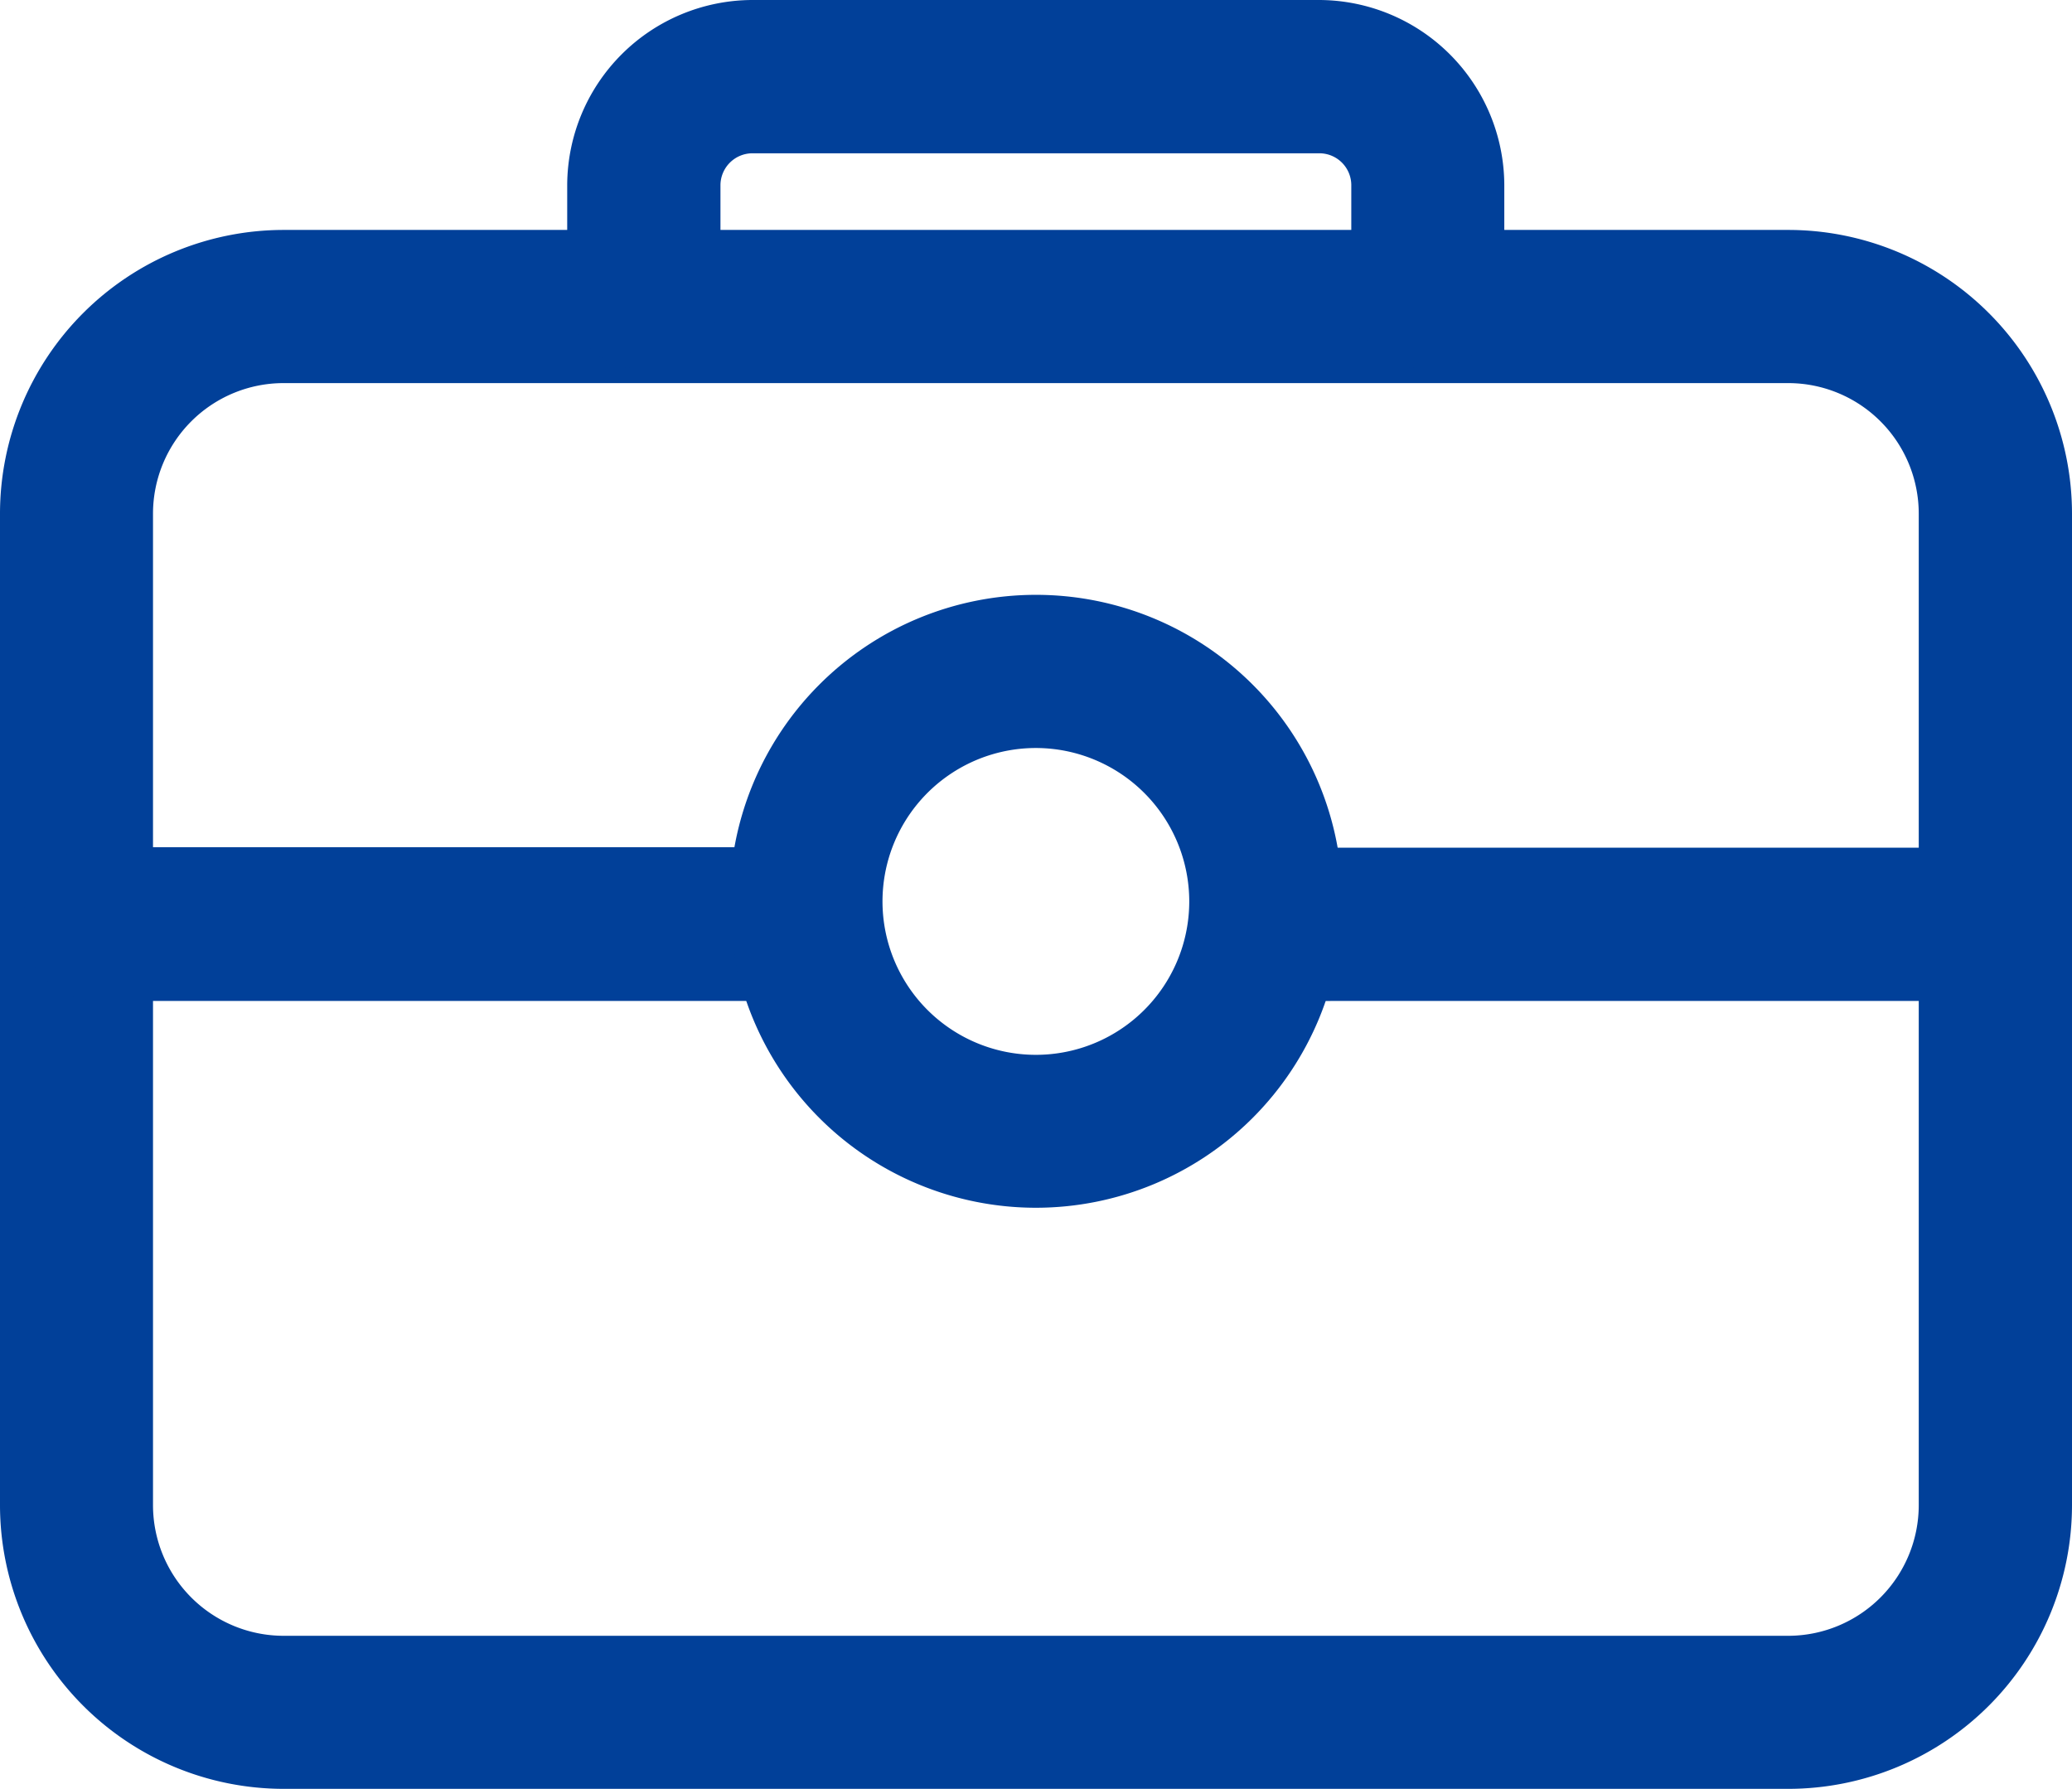
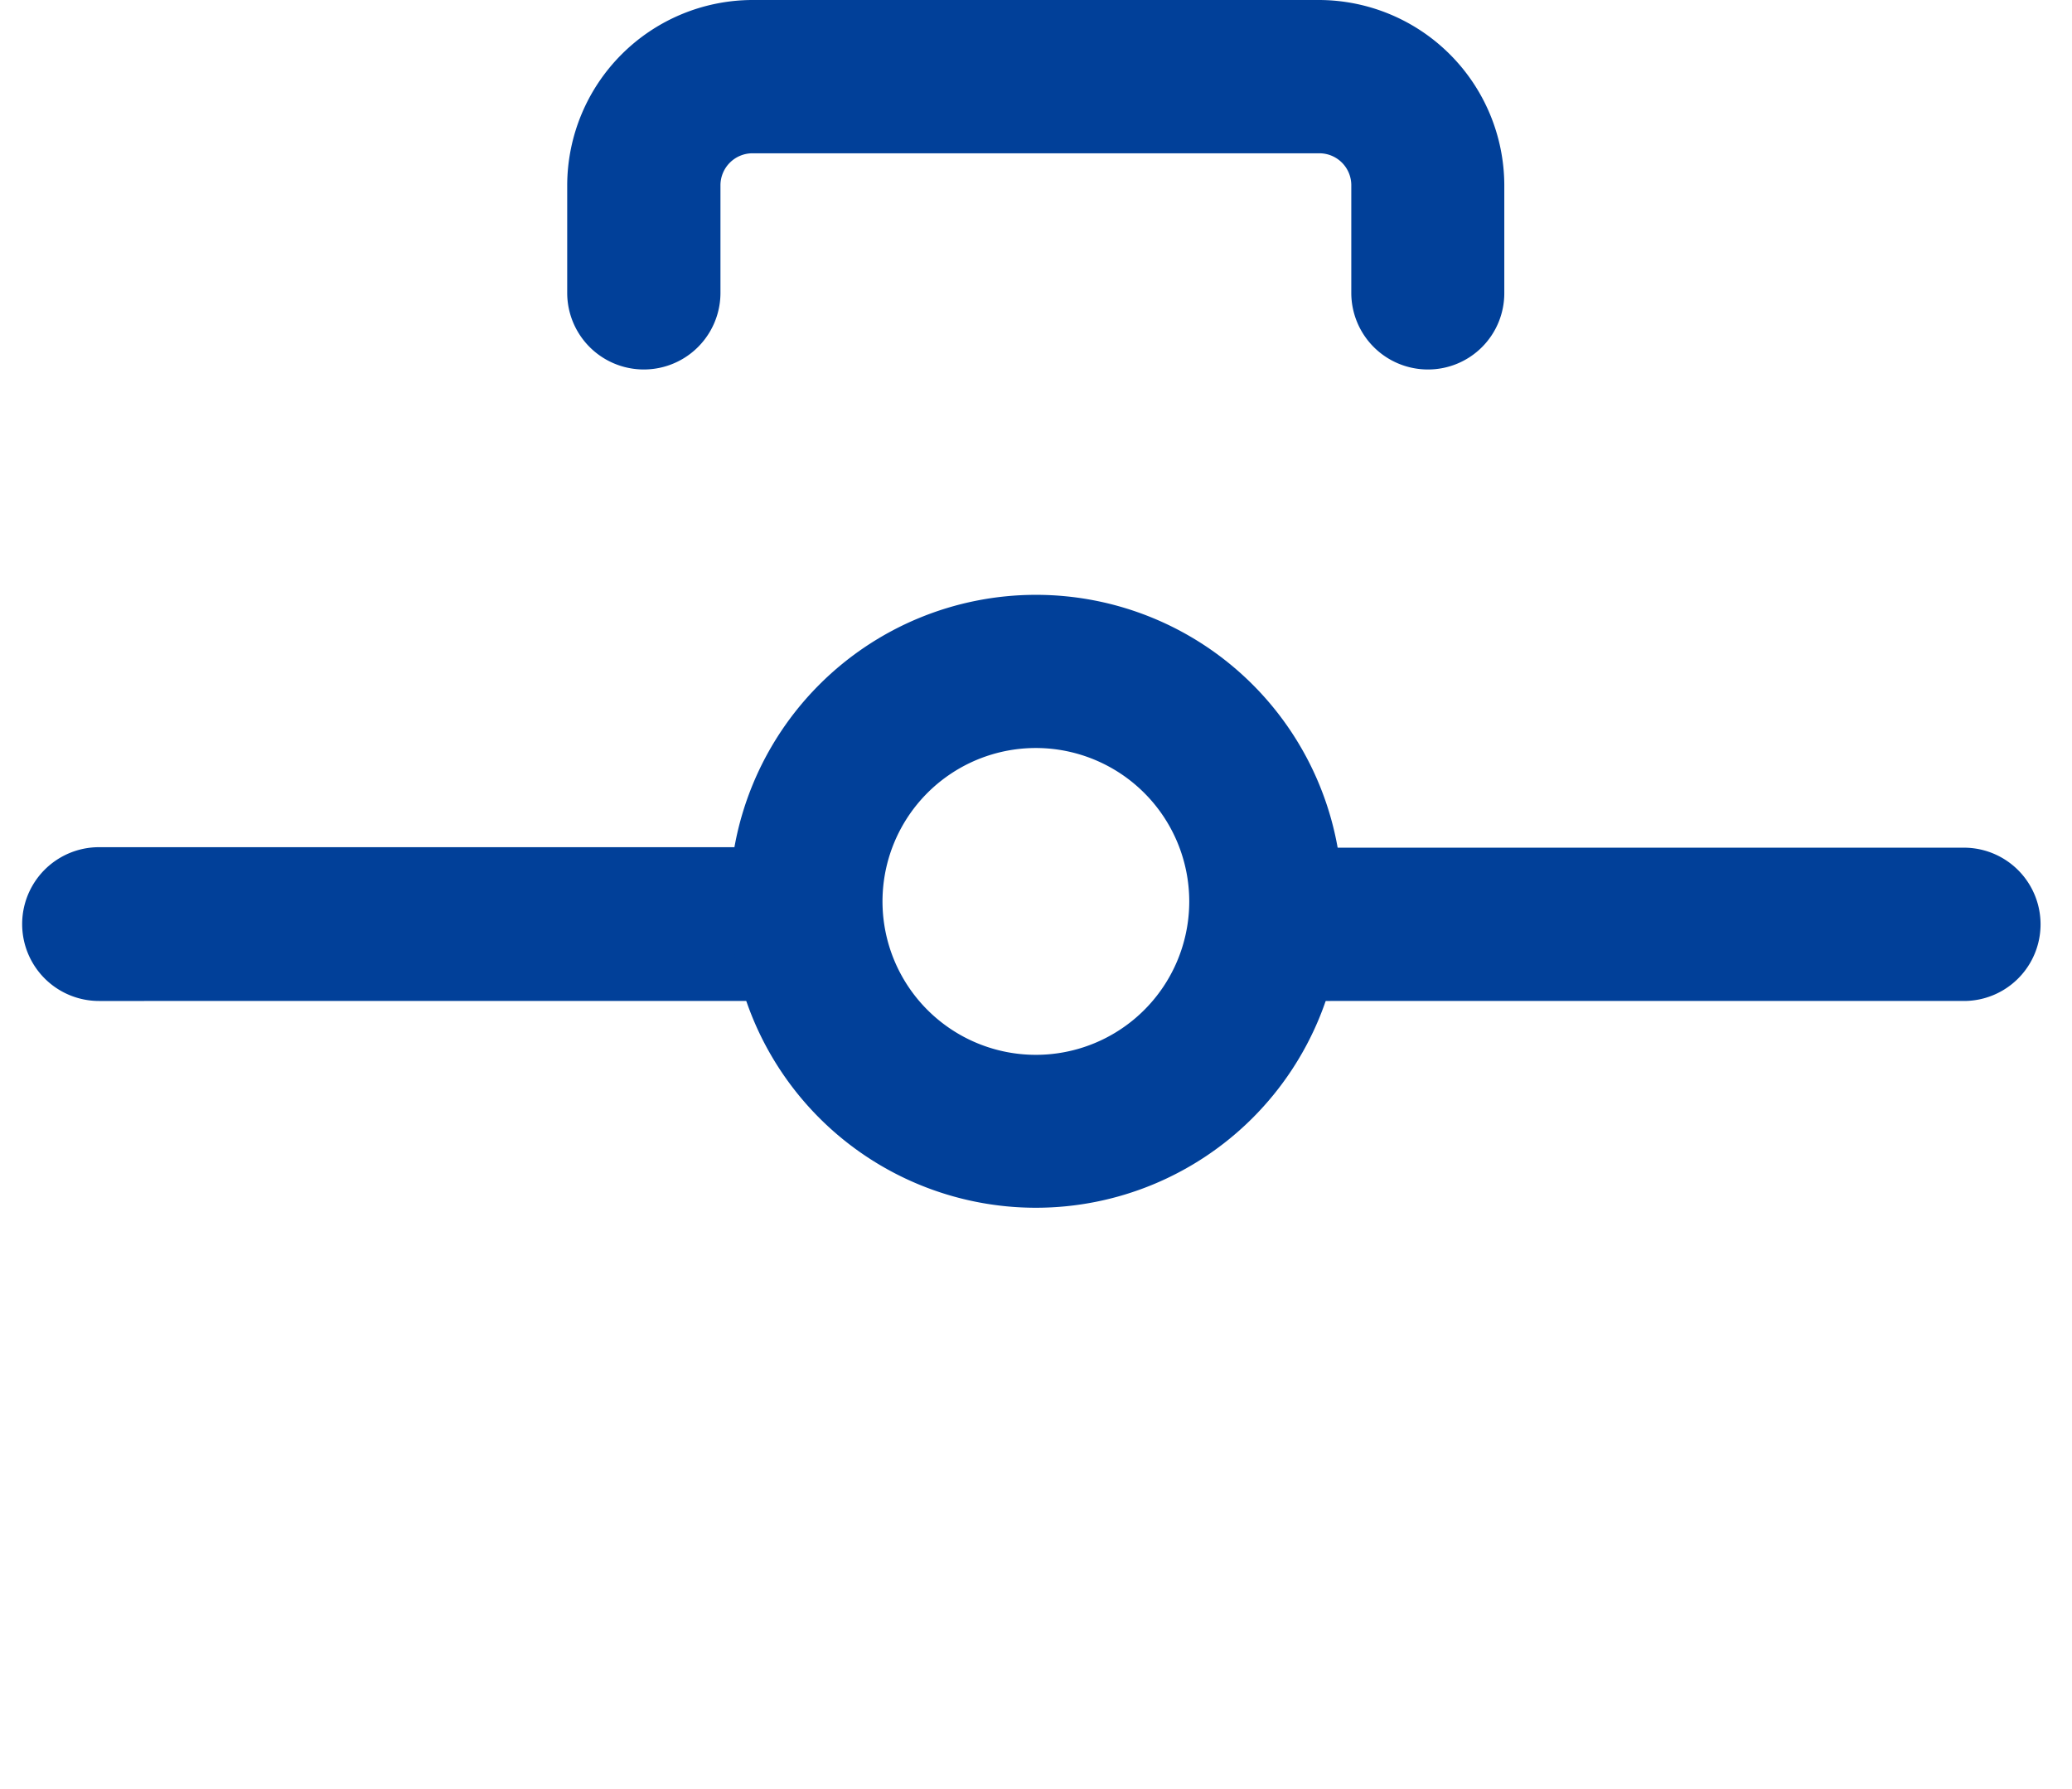
<svg xmlns="http://www.w3.org/2000/svg" viewBox="0 0 167.38 144.47">
  <defs>
    <style>.cls-1{fill:#014099;}</style>
  </defs>
  <g id="图层_2" data-name="图层 2">
    <g id="图层_1-2" data-name="图层 1">
-       <path class="cls-1" d="M144.47,144.47H22.91A22.93,22.93,0,0,1,0,121.56V41.48A22.93,22.93,0,0,1,22.91,18.57H144.47a22.93,22.93,0,0,1,22.91,22.91v80.08A22.93,22.93,0,0,1,144.47,144.47ZM22.91,30.94A10.55,10.55,0,0,0,12.36,41.48v80.08a10.56,10.56,0,0,0,10.55,10.55H144.47A10.56,10.56,0,0,0,155,121.56V41.48a10.55,10.55,0,0,0-10.55-10.54Z" />
      <path class="cls-1" d="M115.35,29.84a6.19,6.19,0,0,1-6.19-6.19V14.92a2.58,2.58,0,0,0-2.54-2.54H60.76a2.59,2.59,0,0,0-2.56,2.54v8.73a6.19,6.19,0,0,1-12.38,0V14.92A15,15,0,0,1,60.74,0H106.6a15,15,0,0,1,14.92,14.92v8.73A6.16,6.16,0,0,1,115.35,29.84Zm-52.52,51H8A6.19,6.19,0,1,1,8,68.42H62.83a6.19,6.19,0,0,1,0,12.38Zm95.82,0H103.81a6.19,6.19,0,0,1,0-12.38h54.84a6.19,6.19,0,0,1,0,12.38Z" />
      <path class="cls-1" d="M83.69,97.54a24.75,24.75,0,1,1,24.75-24.75A24.76,24.76,0,0,1,83.69,97.54Zm0-37.13A12.39,12.39,0,1,0,96.07,72.79,12.4,12.4,0,0,0,83.69,60.41Z" />
    </g>
  </g>
</svg>